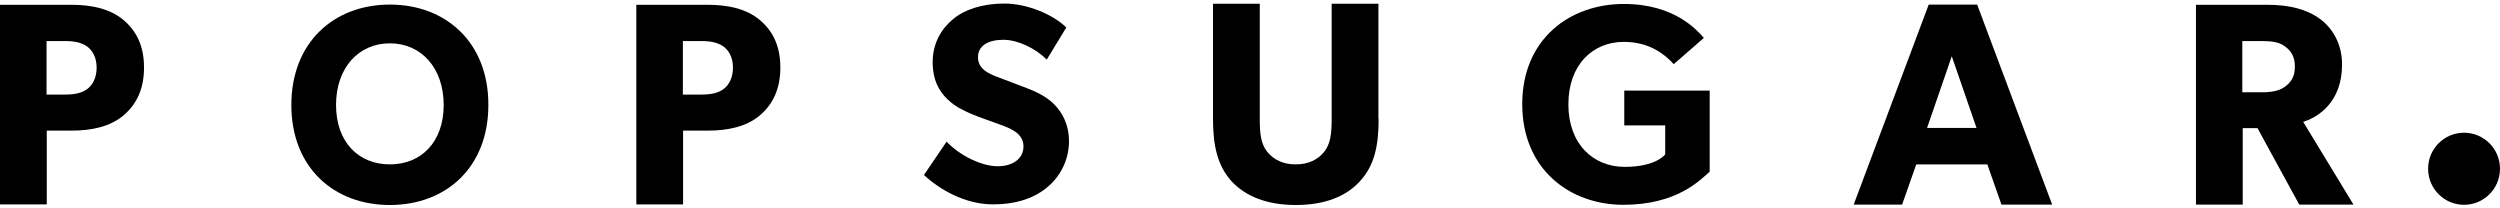
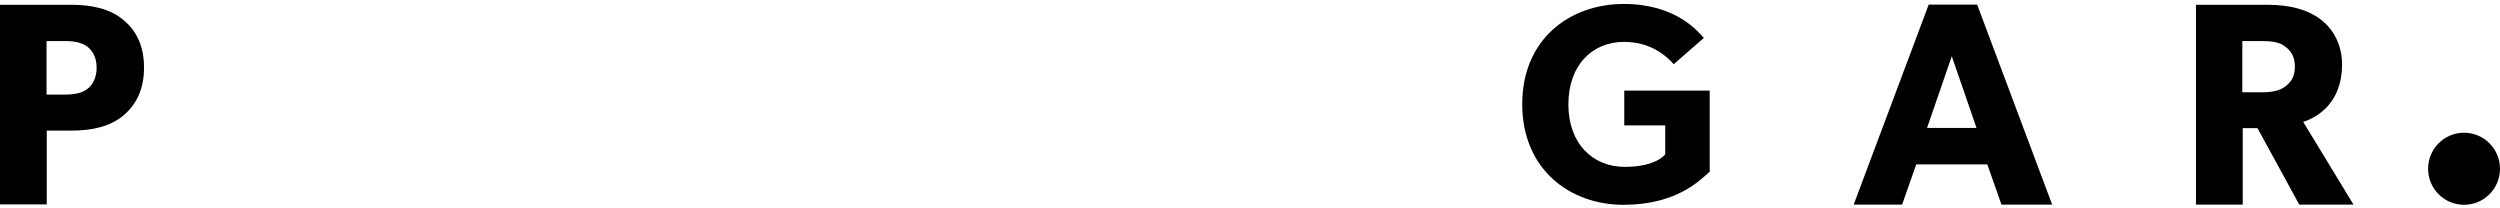
<svg xmlns="http://www.w3.org/2000/svg" width="300" height="25" viewBox="0 0 300 25" fill="none">
  <g clip-path="url(#clip0_442_5)">
    <path d="M14.788 13.875C13.192 15.2 11.022 15.675 8.554 15.675H5.611V24.525H0V0.575H8.554C11.022 0.575 13.192 1.05 14.788 2.375C16.384 3.7 17.282 5.525 17.282 8.1C17.282 10.7 16.384 12.525 14.788 13.875ZM10.449 5.575C9.751 5.1 8.953 4.925 7.756 4.925H5.586V11.35H7.756C8.978 11.35 9.776 11.175 10.449 10.7C11.097 10.225 11.596 9.35 11.596 8.125C11.596 6.9 11.122 6.075 10.449 5.575Z" fill="black" />
-     <path d="M46.783 0.55C40.075 0.55 34.962 5.075 34.962 12.6C34.962 20.125 40.075 24.6 46.783 24.6C53.491 24.6 58.603 20.125 58.603 12.6C58.628 5.075 53.491 0.55 46.783 0.55ZM46.783 19.725C43.017 19.725 40.324 17.05 40.324 12.6C40.324 8.15 43.017 5.2 46.783 5.2C50.548 5.2 53.242 8.15 53.242 12.6C53.242 17.05 50.548 19.725 46.783 19.725Z" fill="black" />
-     <path d="M91.147 13.875C89.551 15.2 87.381 15.675 84.912 15.675H81.97V24.525H76.359V0.575H84.912C87.381 0.575 89.551 1.05 91.147 2.375C92.743 3.7 93.641 5.525 93.641 8.1C93.641 10.7 92.743 12.525 91.147 13.875ZM86.808 5.575C86.109 5.1 85.311 4.925 84.115 4.925H81.945V11.35H84.115C85.336 11.35 86.134 11.175 86.808 10.7C87.456 10.225 87.955 9.35 87.955 8.125C87.955 6.9 87.481 6.075 86.808 5.575Z" fill="black" />
-     <path d="M125.511 22.6C123.841 23.925 121.671 24.525 119.177 24.525C115.786 24.525 112.768 22.75 110.873 21L113.591 17C115.287 18.775 117.905 19.95 119.701 19.95C121.472 19.95 122.818 19.1 122.818 17.55C122.818 15.95 121.097 15.35 120.075 14.975C119.053 14.6 117.307 14 116.509 13.65C115.935 13.375 114.738 12.925 113.741 11.95C112.718 11 111.92 9.65 111.92 7.425C111.92 5.175 112.993 3.425 114.364 2.3C115.686 1.175 117.831 0.425 120.524 0.425C123.242 0.425 126.359 1.725 127.955 3.3L125.611 7.15C124.265 5.8 122.145 4.775 120.399 4.775C118.629 4.775 117.357 5.45 117.357 6.875C117.357 8.3 118.679 8.85 119.726 9.25C120.748 9.65 122.469 10.275 123.217 10.575C123.866 10.825 125.412 11.425 126.459 12.475C127.432 13.45 128.28 14.875 128.28 17C128.255 19.25 127.207 21.275 125.511 22.6Z" fill="black" />
-     <path d="M165.436 14.3C165.436 17.65 164.863 19.95 163.167 21.775C161.521 23.575 158.953 24.6 155.511 24.6C152.045 24.6 149.501 23.575 147.805 21.775C146.16 19.95 145.561 17.65 145.561 14.3V0.45H151.172V14.3C151.172 15.975 151.297 17.3 152.095 18.25C152.843 19.15 153.94 19.725 155.486 19.725C157.032 19.725 158.13 19.15 158.878 18.25C159.676 17.275 159.8 15.975 159.8 14.3V0.45H165.411V14.3H165.436Z" fill="black" />
    <path d="M205.187 20.575C204.015 21.625 201.222 24.575 194.813 24.575C188.354 24.575 182.668 20.3 182.668 12.5C182.668 4.7 188.354 0.475 194.863 0.475C201.048 0.475 203.716 3.725 204.464 4.55L200.848 7.7C199.875 6.625 198.03 5.025 194.863 5.025C191.122 5.025 188.205 7.775 188.205 12.525C188.205 17.275 191.172 20.025 194.963 20.025C198.753 20.025 199.826 18.525 199.826 18.525V15.05H194.913V10.875H205.162V20.575H205.187Z" fill="black" />
    <path d="M246.259 24.55H240.175L238.479 19.725H229.95L228.254 24.55H222.444L231.446 0.55H237.257L246.259 24.55ZM237.182 15.35L234.214 6.75L231.247 15.35H237.182Z" fill="black" />
    <path d="M282.419 24.55H275.91L270.898 15.375H269.127V24.55H263.516V0.575H272.095C274.763 0.575 276.833 1.125 278.404 2.275C280 3.45 281.047 5.375 281.047 7.75C281.047 12.3 278.13 14.075 276.384 14.625L282.419 24.55ZM274.165 5.55C273.466 5.025 272.569 4.925 271.297 4.925H269.077V11.075H271.297C272.569 11.075 273.466 10.925 274.165 10.425C274.888 9.9 275.386 9.25 275.386 8C275.386 6.775 274.913 6.075 274.165 5.55Z" fill="black" />
    <path d="M295.686 24.575C298.068 24.575 300 22.639 300 20.25C300 17.861 298.068 15.925 295.686 15.925C293.303 15.925 291.372 17.861 291.372 20.25C291.372 22.639 293.303 24.575 295.686 24.575Z" fill="black" />
  </g>
  <defs>
    <clipPath id="clip0_442_5">
      <rect width="300" height="25" fill="white" />
    </clipPath>
  </defs>
</svg>